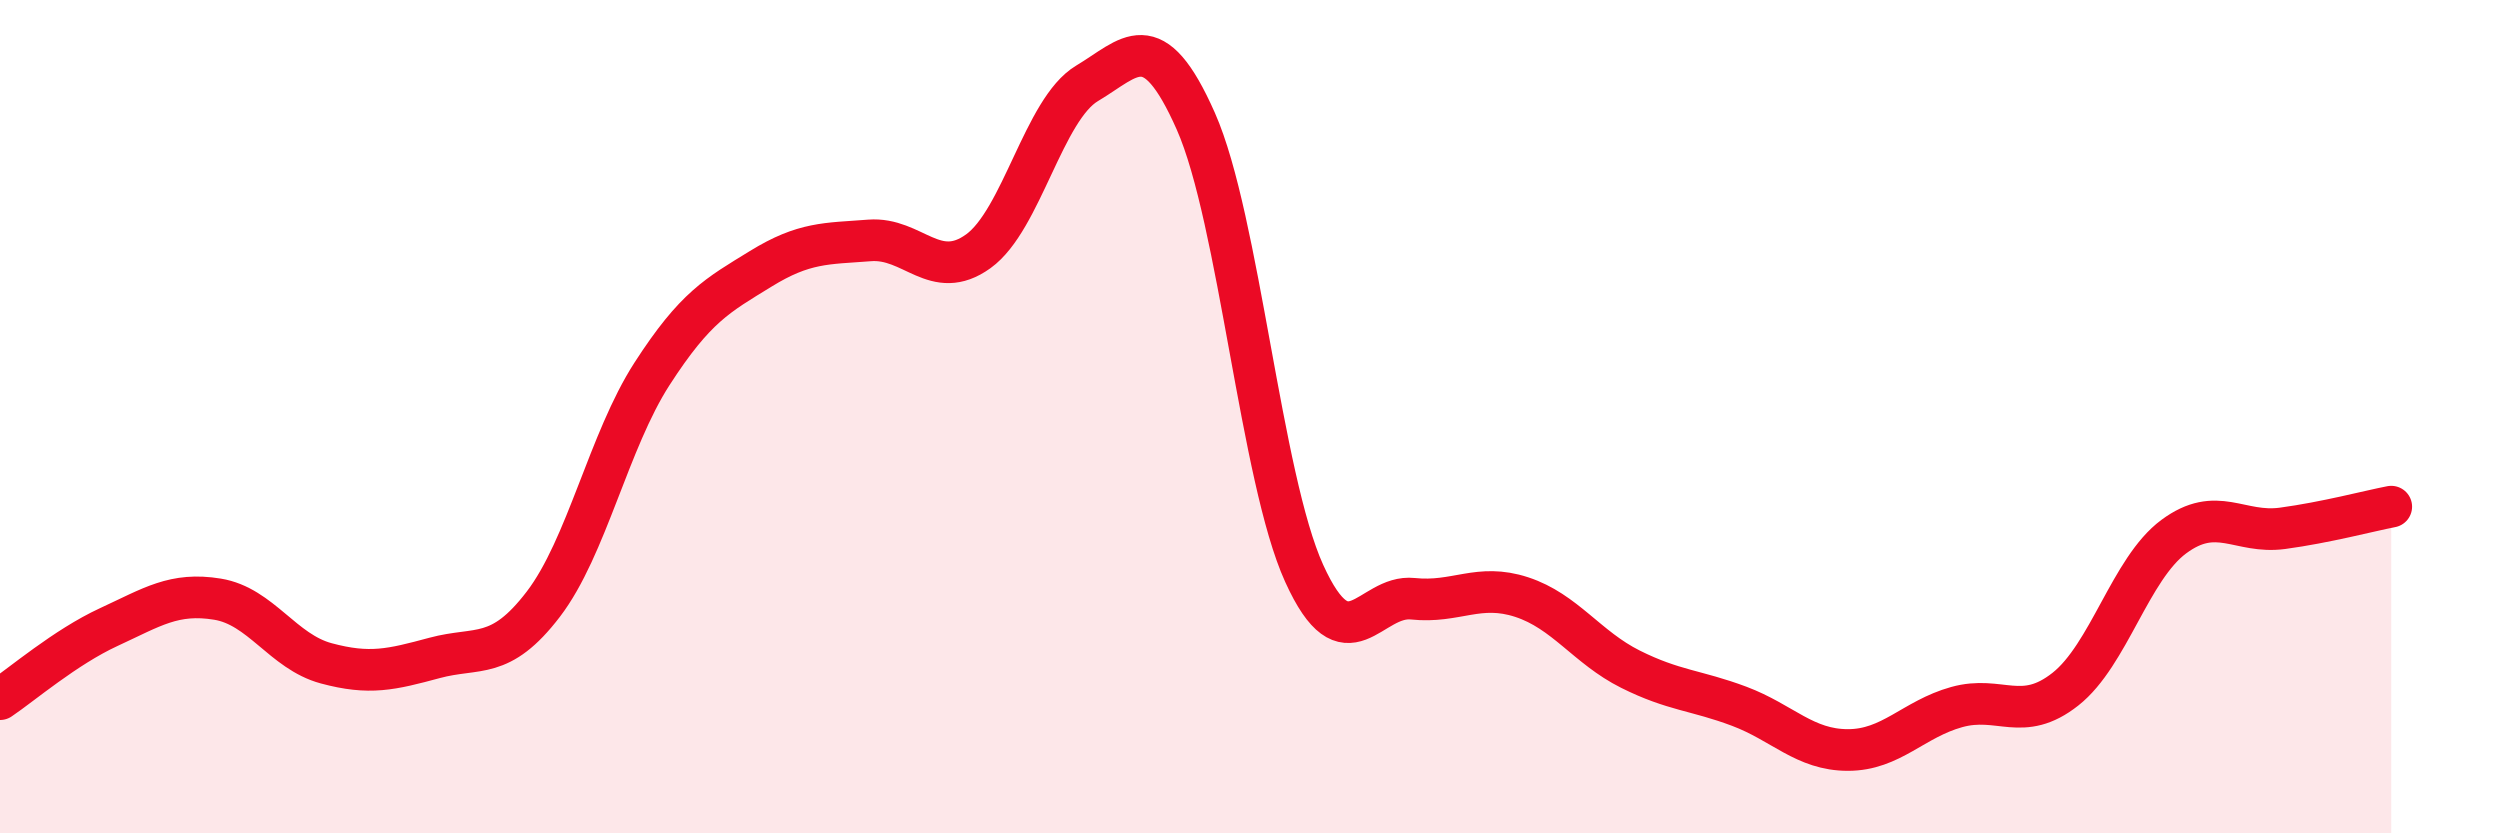
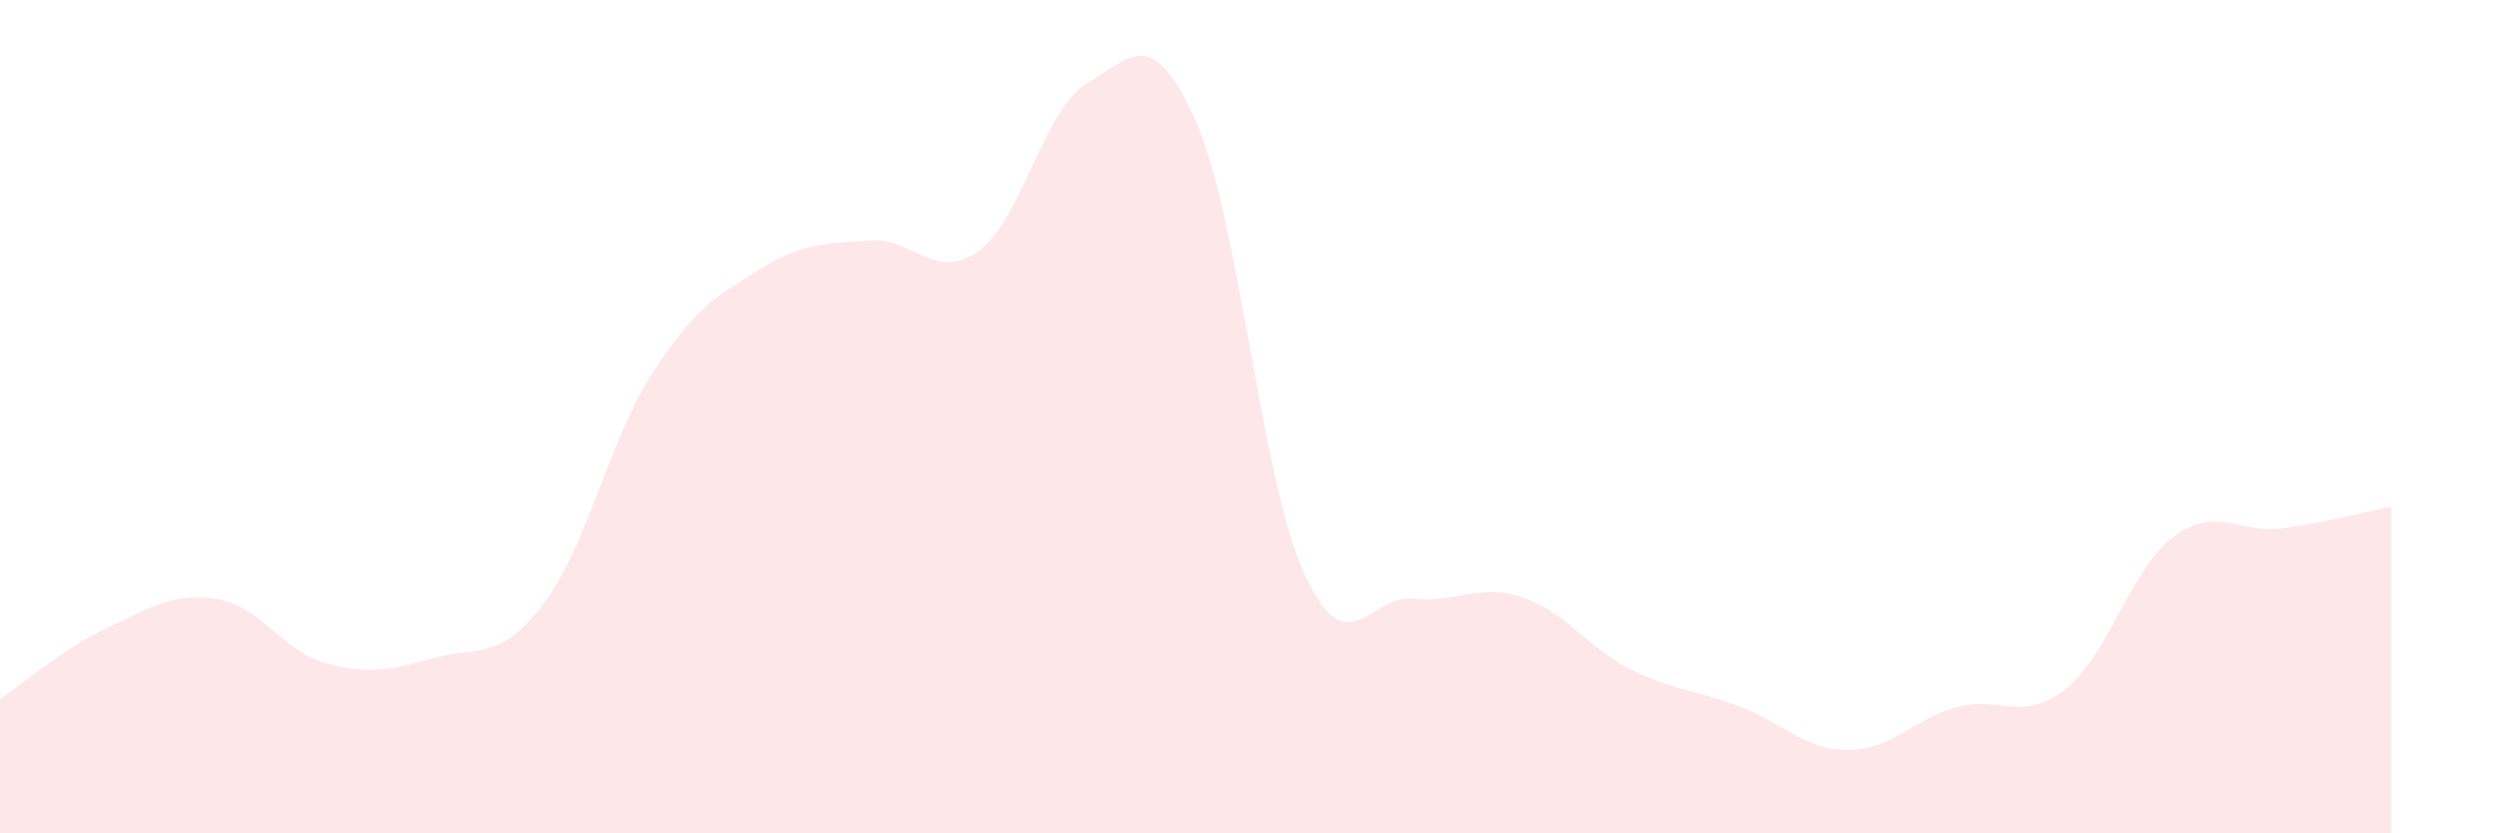
<svg xmlns="http://www.w3.org/2000/svg" width="60" height="20" viewBox="0 0 60 20">
  <path d="M 0,16.78 C 0.52,16.43 1.57,15.53 2.61,15.05 C 3.65,14.57 4.18,14.21 5.22,14.38 C 6.26,14.55 6.79,15.64 7.83,15.92 C 8.87,16.2 9.39,16.07 10.43,15.79 C 11.47,15.51 12,15.86 13.04,14.5 C 14.08,13.14 14.61,10.58 15.65,8.97 C 16.69,7.36 17.22,7.09 18.26,6.45 C 19.3,5.81 19.83,5.85 20.87,5.77 C 21.91,5.69 22.44,6.78 23.48,6.03 C 24.52,5.28 25.05,2.62 26.09,2 C 27.13,1.38 27.66,0.56 28.7,2.91 C 29.74,5.26 30.26,11.47 31.3,13.76 C 32.34,16.05 32.87,14.26 33.91,14.37 C 34.95,14.48 35.48,13.99 36.52,14.33 C 37.56,14.67 38.09,15.54 39.13,16.06 C 40.17,16.58 40.7,16.56 41.74,16.95 C 42.78,17.34 43.31,18 44.35,18 C 45.39,18 45.92,17.26 46.96,16.97 C 48,16.68 48.53,17.36 49.57,16.54 C 50.61,15.72 51.13,13.65 52.17,12.88 C 53.21,12.11 53.74,12.82 54.78,12.68 C 55.82,12.54 56.87,12.26 57.39,12.16L57.39 20L0 20Z" fill="#EB0A25" opacity="0.1" stroke-linecap="round" stroke-linejoin="round" />
-   <path d="M 0,16.78 C 0.52,16.43 1.57,15.53 2.61,15.05 C 3.65,14.57 4.18,14.21 5.22,14.38 C 6.26,14.55 6.79,15.64 7.83,15.92 C 8.87,16.2 9.39,16.07 10.43,15.79 C 11.47,15.51 12,15.86 13.04,14.5 C 14.08,13.14 14.61,10.58 15.65,8.97 C 16.69,7.36 17.22,7.09 18.26,6.45 C 19.3,5.81 19.83,5.85 20.87,5.77 C 21.91,5.69 22.44,6.78 23.48,6.03 C 24.52,5.28 25.05,2.62 26.09,2 C 27.13,1.38 27.66,0.56 28.7,2.91 C 29.74,5.26 30.26,11.47 31.3,13.76 C 32.34,16.05 32.87,14.26 33.91,14.37 C 34.95,14.48 35.48,13.99 36.52,14.33 C 37.56,14.67 38.09,15.54 39.13,16.06 C 40.17,16.58 40.7,16.56 41.74,16.95 C 42.78,17.34 43.31,18 44.35,18 C 45.39,18 45.92,17.26 46.96,16.97 C 48,16.68 48.53,17.36 49.57,16.54 C 50.61,15.72 51.13,13.65 52.17,12.88 C 53.21,12.11 53.74,12.82 54.78,12.68 C 55.82,12.54 56.87,12.26 57.39,12.16" stroke="#EB0A25" stroke-width="1" fill="none" stroke-linecap="round" stroke-linejoin="round" />
</svg>